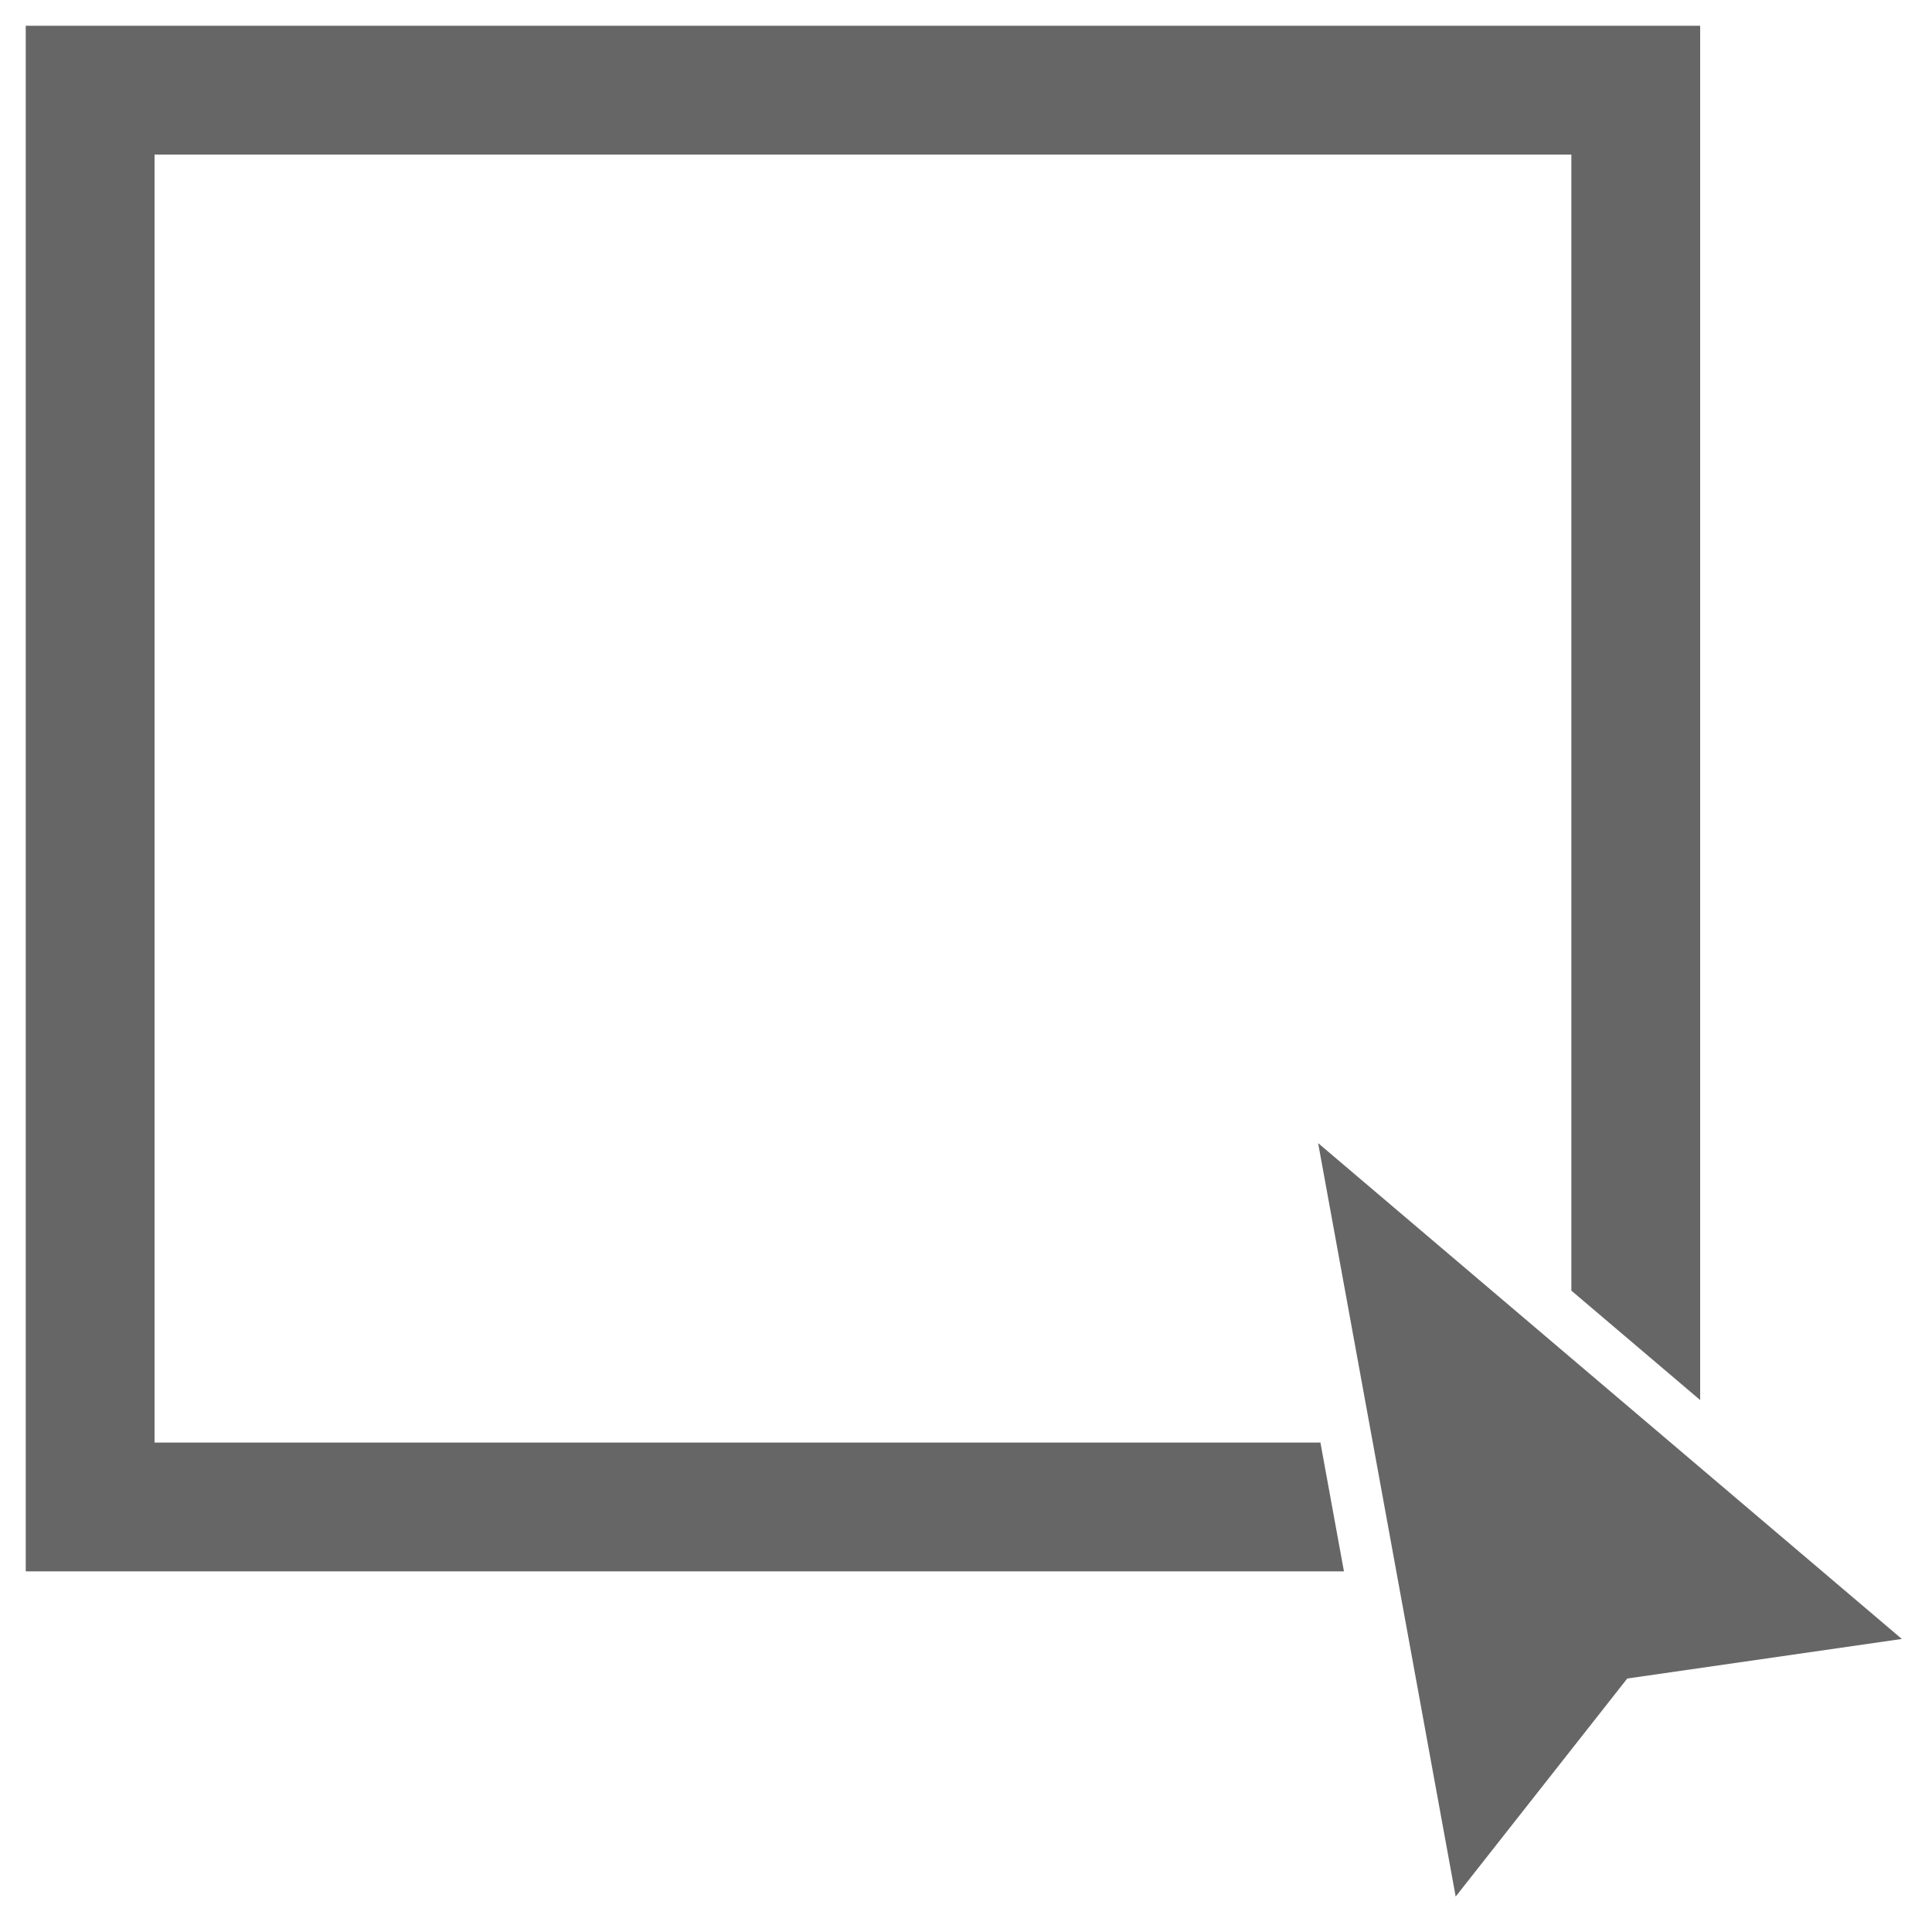
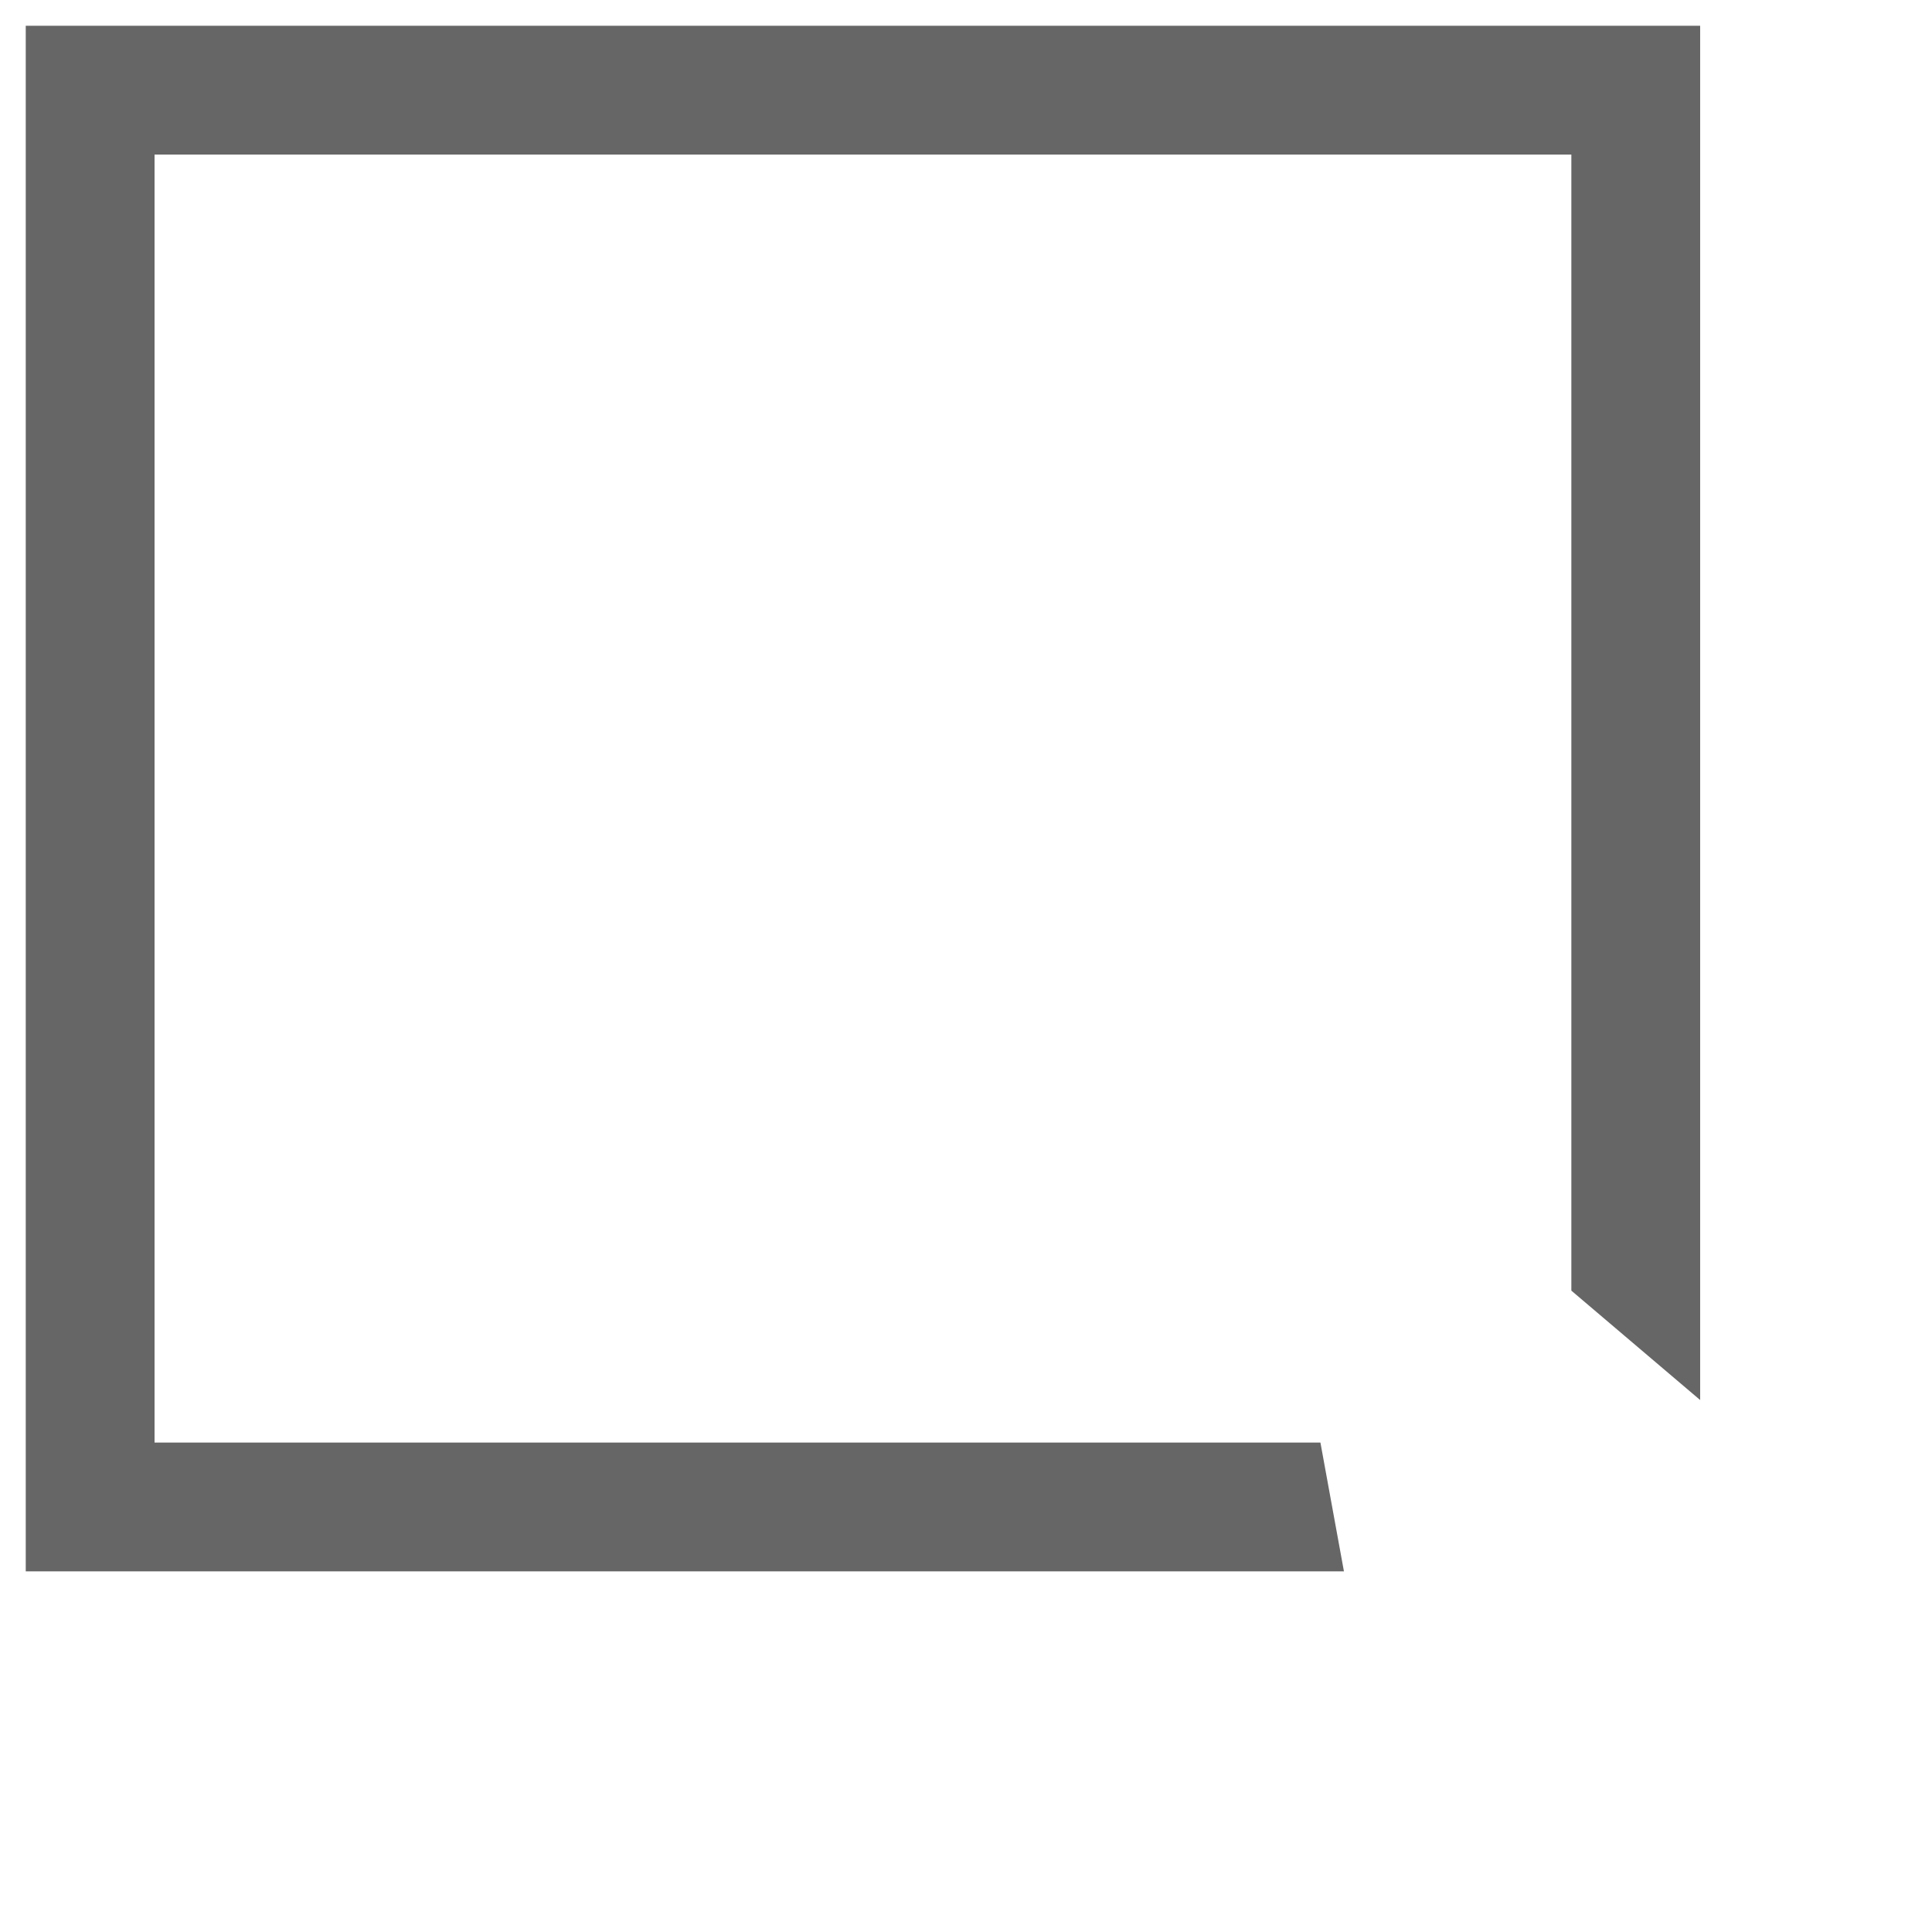
<svg xmlns="http://www.w3.org/2000/svg" version="1.1" id="icon" x="0px" y="0px" width="150px" height="150px" viewBox="0 0 150 150" enable-background="new 0 0 150 150" xml:space="preserve">
  <g>
-     <polygon fill="#666666" points="113.019,147.248 102.339,88.752 147.659,127.248 126.339,130.32  " />
    <polygon fill="#666666" points="102.517,112 11.999,112 11.999,12 121.999,12 121.999,100.204 131.999,108.698 131.999,2 1.999,2    1.999,122 104.343,122  " />
  </g>
</svg>